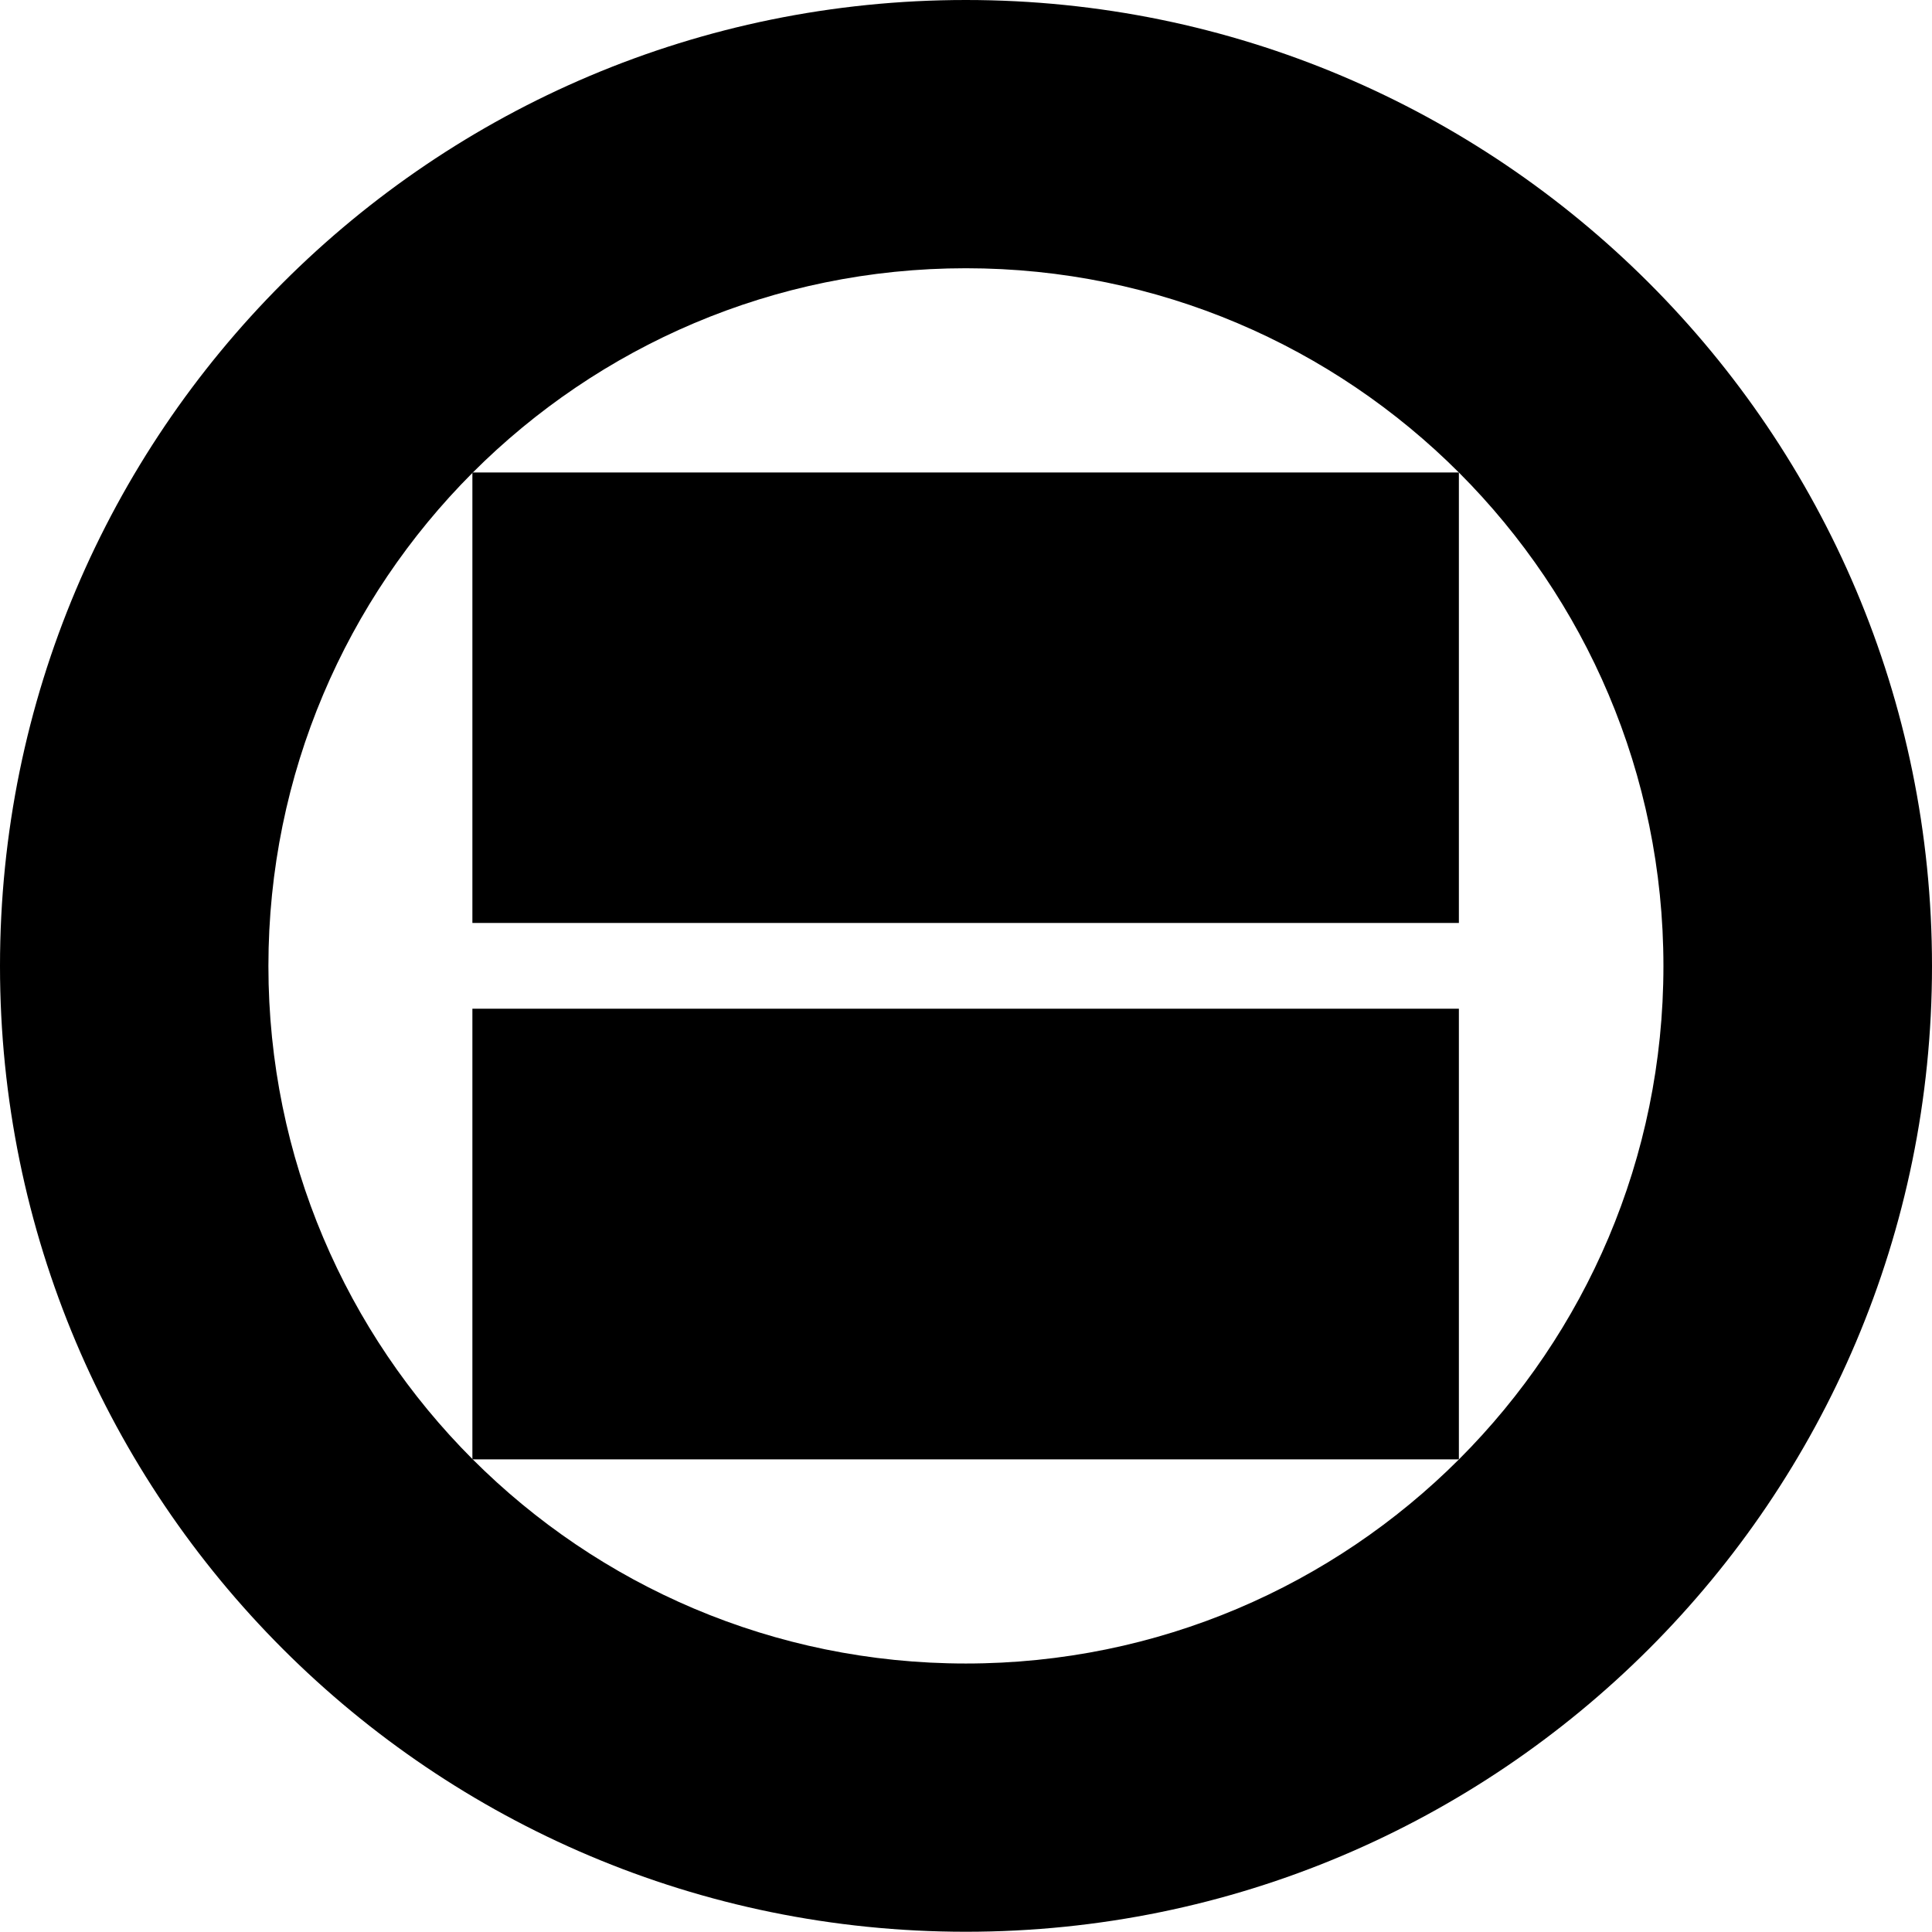
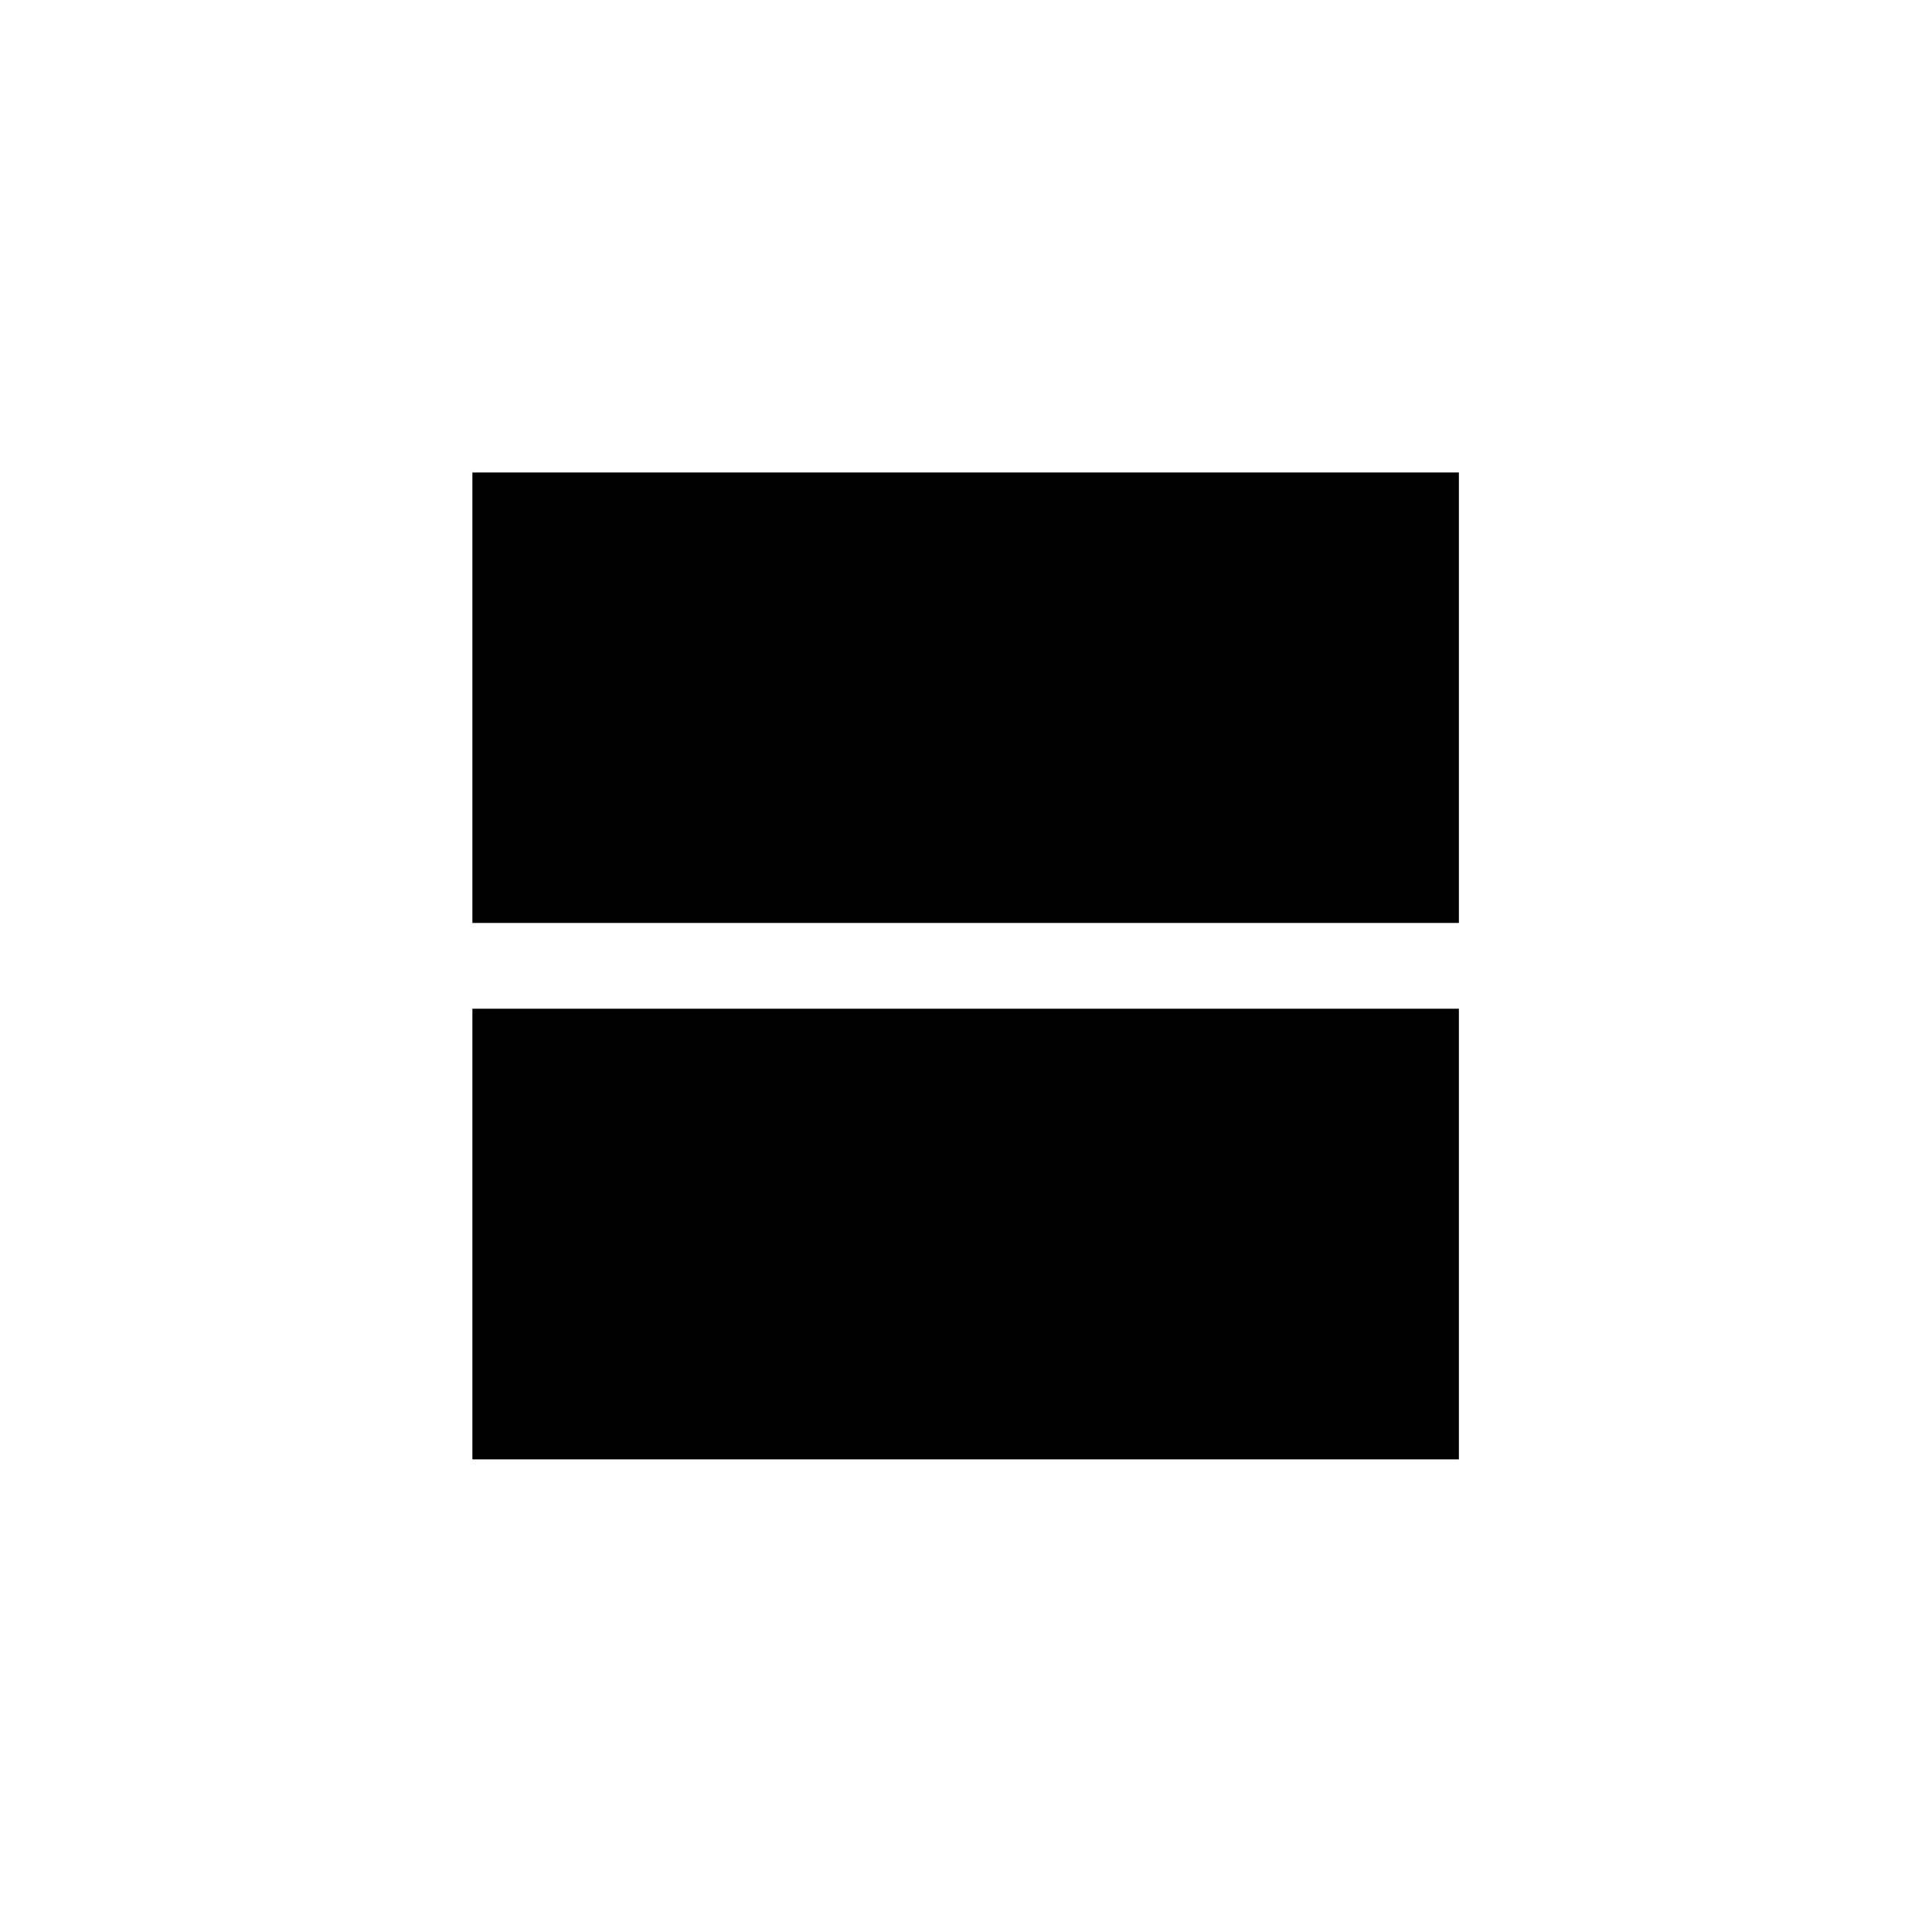
<svg xmlns="http://www.w3.org/2000/svg" id="_レイヤー_2" viewBox="0 0 238.11 238.08">
  <defs>
    <style>.cls-1{fill-rule:evenodd;}</style>
  </defs>
  <g id="_レイヤー_1-2">
    <rect x="58.22" y="124.32" width="121.58" height="55.54" />
    <rect x="58.22" y="58.23" width="121.58" height="55.52" />
-     <path class="cls-1" d="m119.04,0C53.25,0,0,53.29,0,119.06c0,65.73,53.25,119.02,119.04,119.02,65.73,0,119.07-53.29,119.07-119.02C238.11,53.29,184.77,0,119.04,0m0,205.02c-47.52,0-85.96-38.5-85.96-85.96,0-47.45,38.44-86,85.96-86,47.49,0,85.97,38.55,85.97,86,0,47.46-38.48,85.96-85.97,85.96" />
  </g>
</svg>